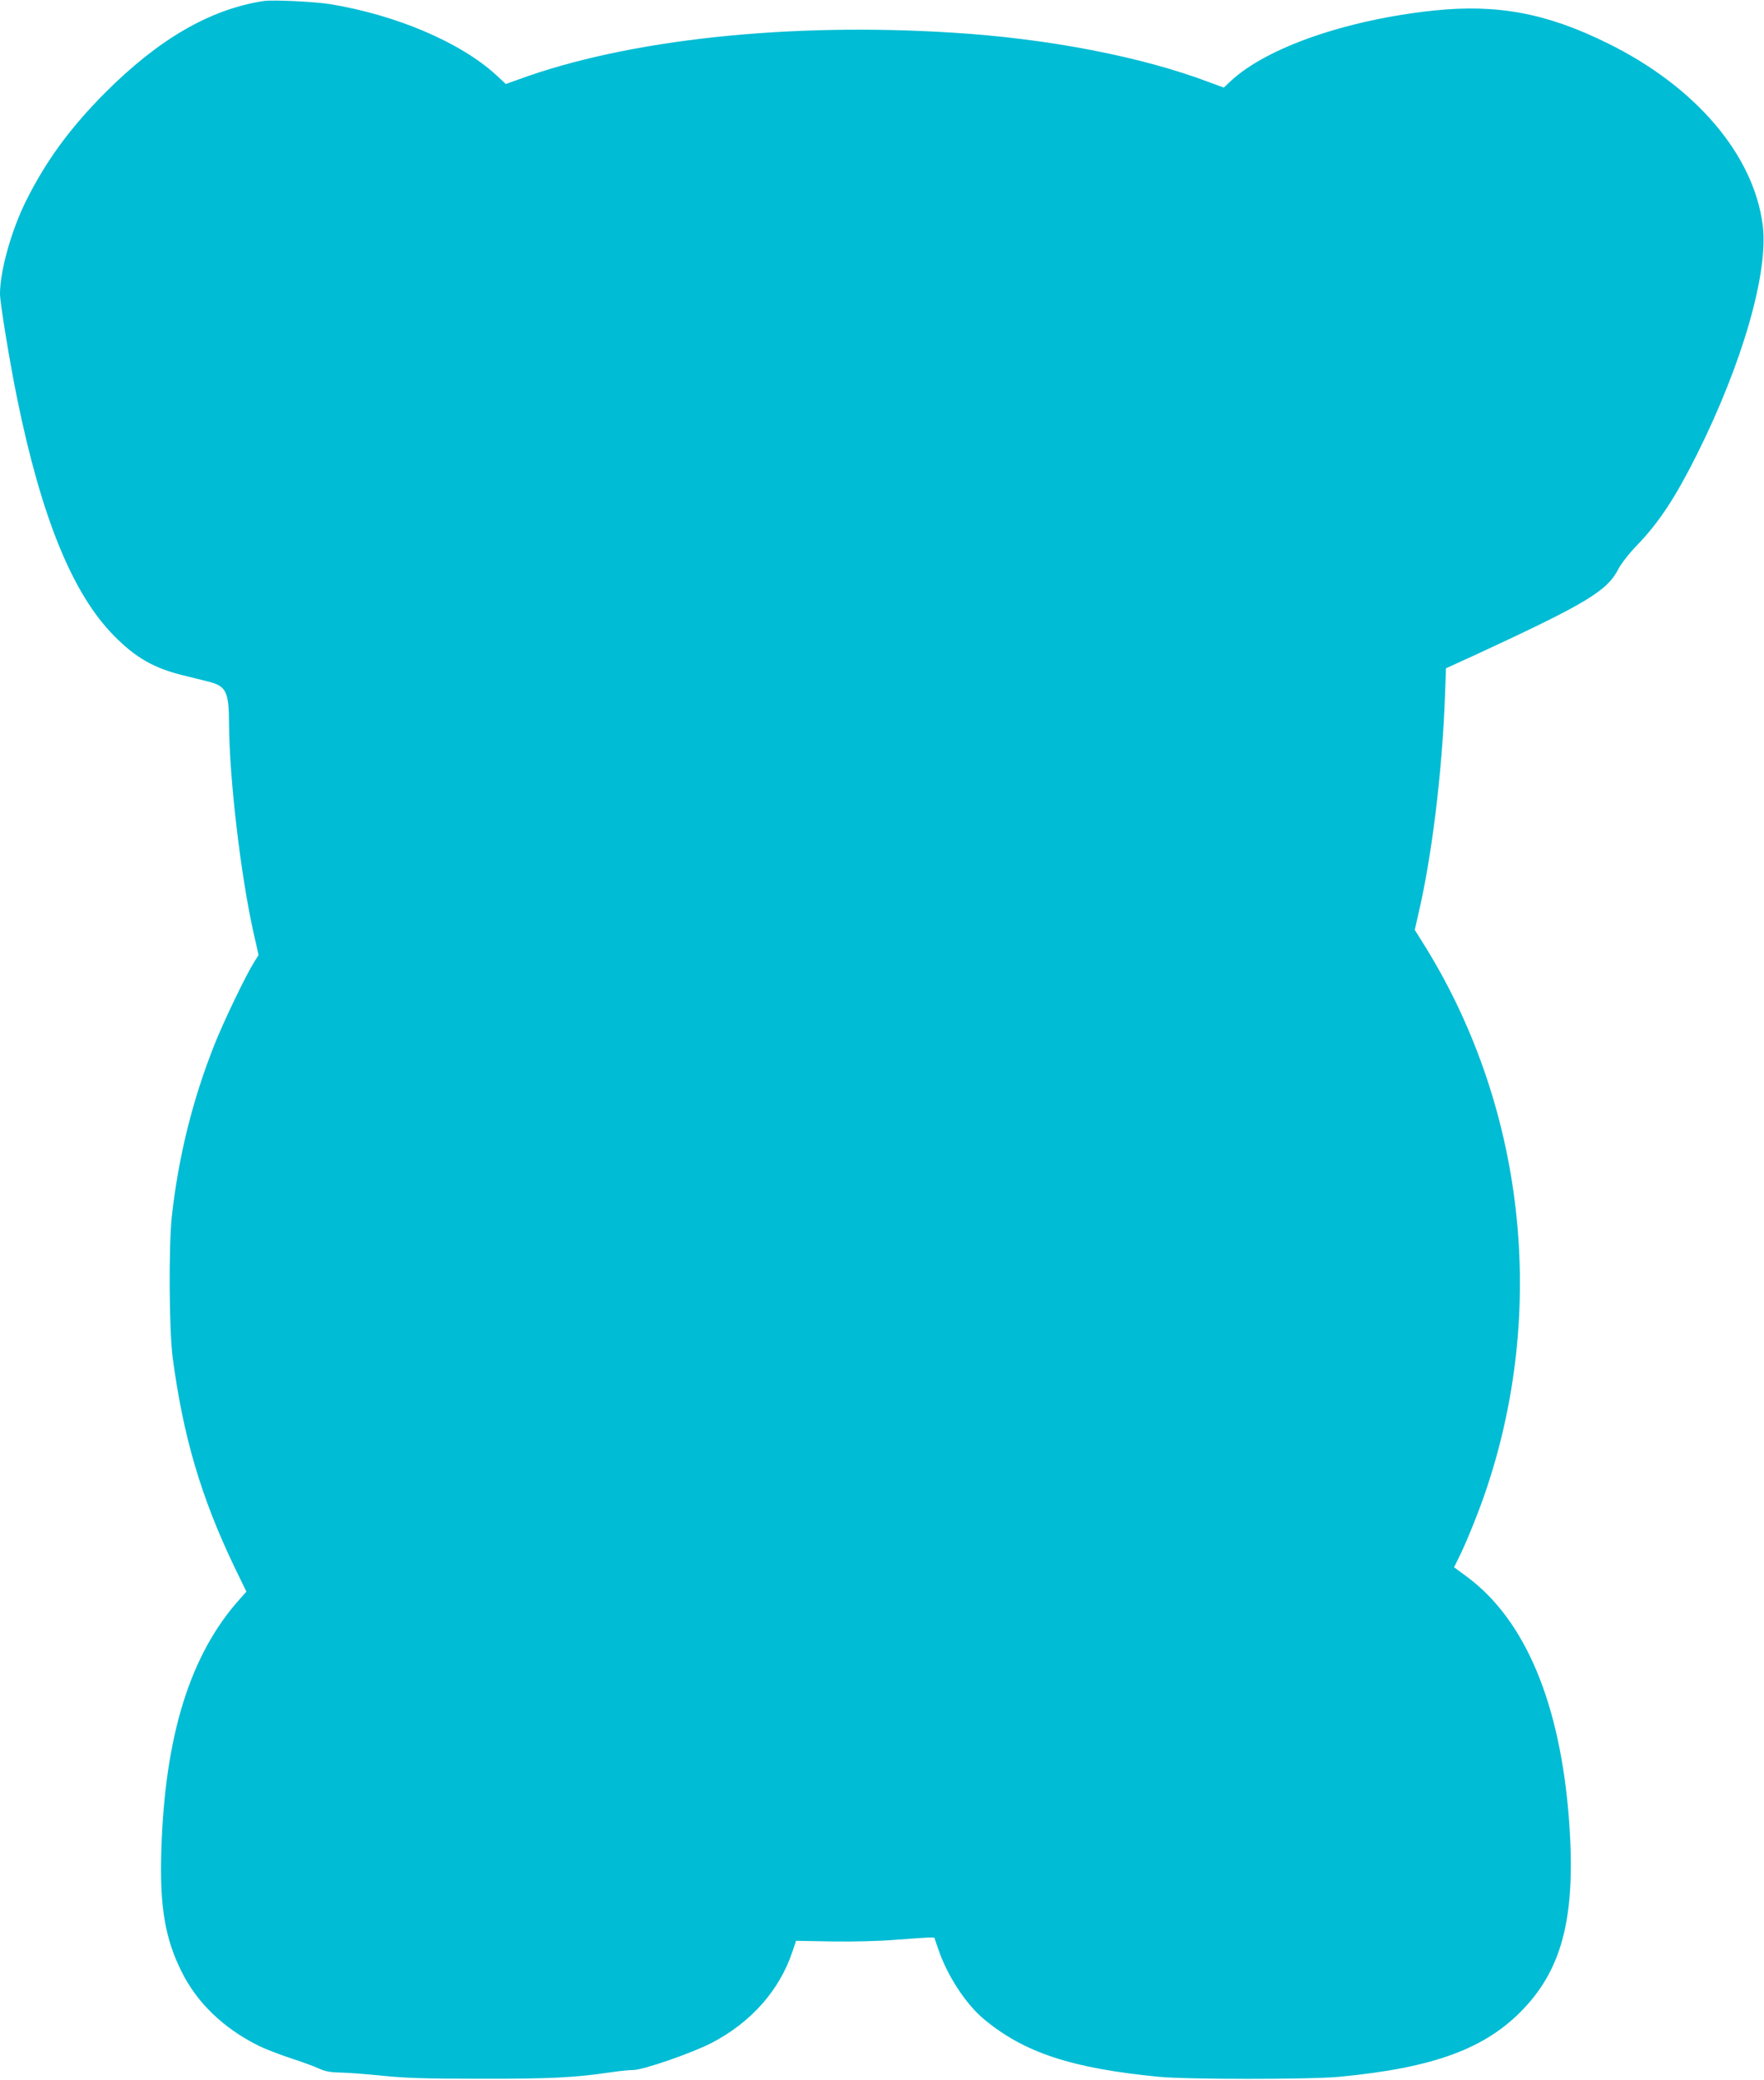
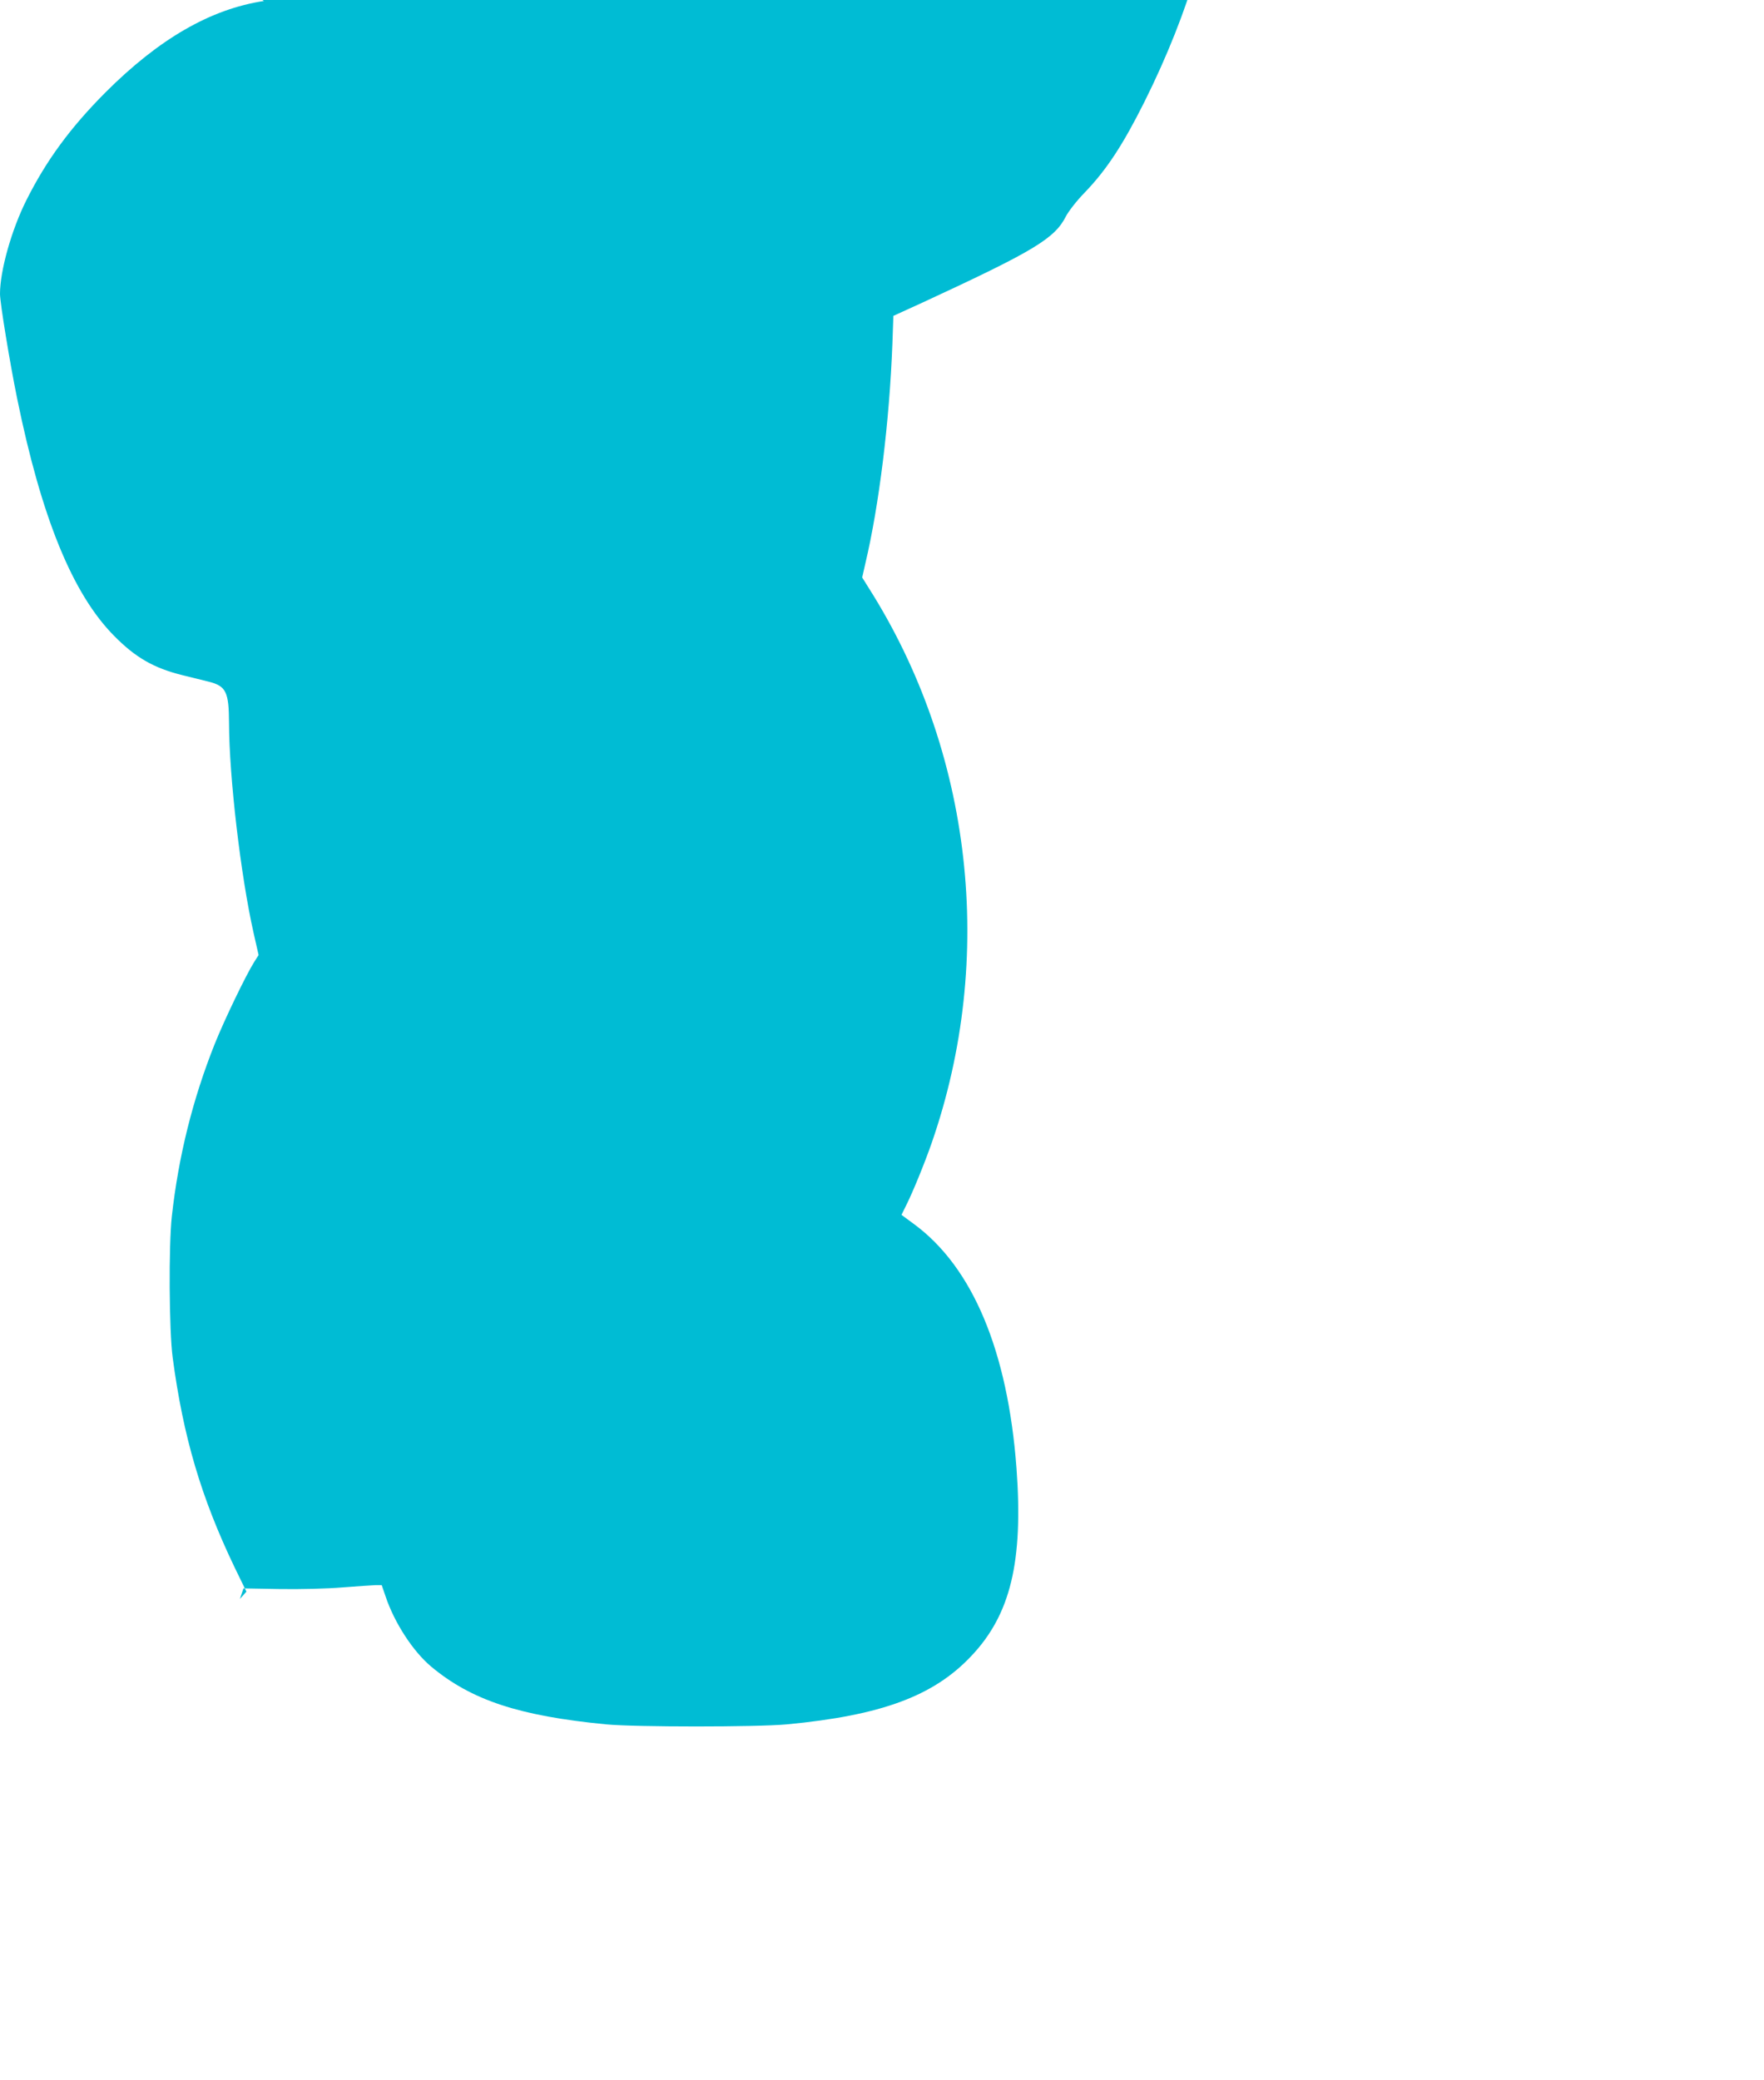
<svg xmlns="http://www.w3.org/2000/svg" version="1.0" width="1086pt" height="1280pt" viewBox="0 0 1086 1280" preserveAspectRatio="xMidYMid meet">
  <g transform="translate(0,1280) scale(0.1,-0.1)" fill="#00bcd4" stroke="none">
-     <path d="M1625 12794 c-330 -50 -647 -234 -976 -563 -216 -217 -363 -417 -486 -662 -92 -183 -163 -435 -163 -578 0 -54 60 -421 105 -641 150 -736 342 -1206 598 -1464 131 -133 244 -198 422 -242 55 -13 128 -32 162 -40 105 -27 122 -63 123 -254 1 -334 72 -940 151 -1291 l31 -137 -26 -41 c-52 -82 -185 -359 -244 -506 -136 -341 -223 -692 -264 -1060 -20 -180 -17 -704 5 -870 65 -489 175 -861 381 -1291 l73 -150 -40 -45 c-307 -341 -463 -843 -484 -1554 -10 -340 23 -536 125 -740 95 -191 255 -346 472 -455 36 -18 123 -52 195 -76 71 -23 153 -53 180 -66 38 -17 70 -23 135 -24 47 -1 164 -10 260 -20 139 -14 262 -18 600 -18 423 -1 580 7 802 40 54 8 116 14 138 14 60 0 360 104 482 167 242 126 418 324 497 563 l22 65 222 -4 c130 -2 291 2 387 10 91 7 182 13 204 14 l38 0 24 -70 c54 -161 168 -337 280 -431 248 -207 541 -304 1079 -356 179 -17 925 -17 1110 0 581 55 903 173 1136 420 243 256 321 582 279 1157 -54 720 -269 1234 -628 1500 l-80 59 29 59 c39 77 112 255 156 381 397 1140 252 2415 -389 3422 l-38 61 19 84 c85 358 149 877 167 1355 l6 171 182 83 c683 316 812 393 881 531 16 30 65 94 114 144 135 140 236 294 369 560 280 561 441 1120 404 1409 -55 433 -413 854 -957 1121 -375 185 -679 241 -1070 200 -535 -57 -1025 -227 -1246 -432 l-45 -42 -92 34 c-416 157 -992 268 -1577 304 -1014 64 -2001 -42 -2670 -287 l-81 -29 -59 55 c-219 201 -615 370 -1025 437 -96 15 -349 27 -405 19z" />
+     <path d="M1625 12794 c-330 -50 -647 -234 -976 -563 -216 -217 -363 -417 -486 -662 -92 -183 -163 -435 -163 -578 0 -54 60 -421 105 -641 150 -736 342 -1206 598 -1464 131 -133 244 -198 422 -242 55 -13 128 -32 162 -40 105 -27 122 -63 123 -254 1 -334 72 -940 151 -1291 l31 -137 -26 -41 c-52 -82 -185 -359 -244 -506 -136 -341 -223 -692 -264 -1060 -20 -180 -17 -704 5 -870 65 -489 175 -861 381 -1291 l73 -150 -40 -45 l22 65 222 -4 c130 -2 291 2 387 10 91 7 182 13 204 14 l38 0 24 -70 c54 -161 168 -337 280 -431 248 -207 541 -304 1079 -356 179 -17 925 -17 1110 0 581 55 903 173 1136 420 243 256 321 582 279 1157 -54 720 -269 1234 -628 1500 l-80 59 29 59 c39 77 112 255 156 381 397 1140 252 2415 -389 3422 l-38 61 19 84 c85 358 149 877 167 1355 l6 171 182 83 c683 316 812 393 881 531 16 30 65 94 114 144 135 140 236 294 369 560 280 561 441 1120 404 1409 -55 433 -413 854 -957 1121 -375 185 -679 241 -1070 200 -535 -57 -1025 -227 -1246 -432 l-45 -42 -92 34 c-416 157 -992 268 -1577 304 -1014 64 -2001 -42 -2670 -287 l-81 -29 -59 55 c-219 201 -615 370 -1025 437 -96 15 -349 27 -405 19z" />
  </g>
</svg>